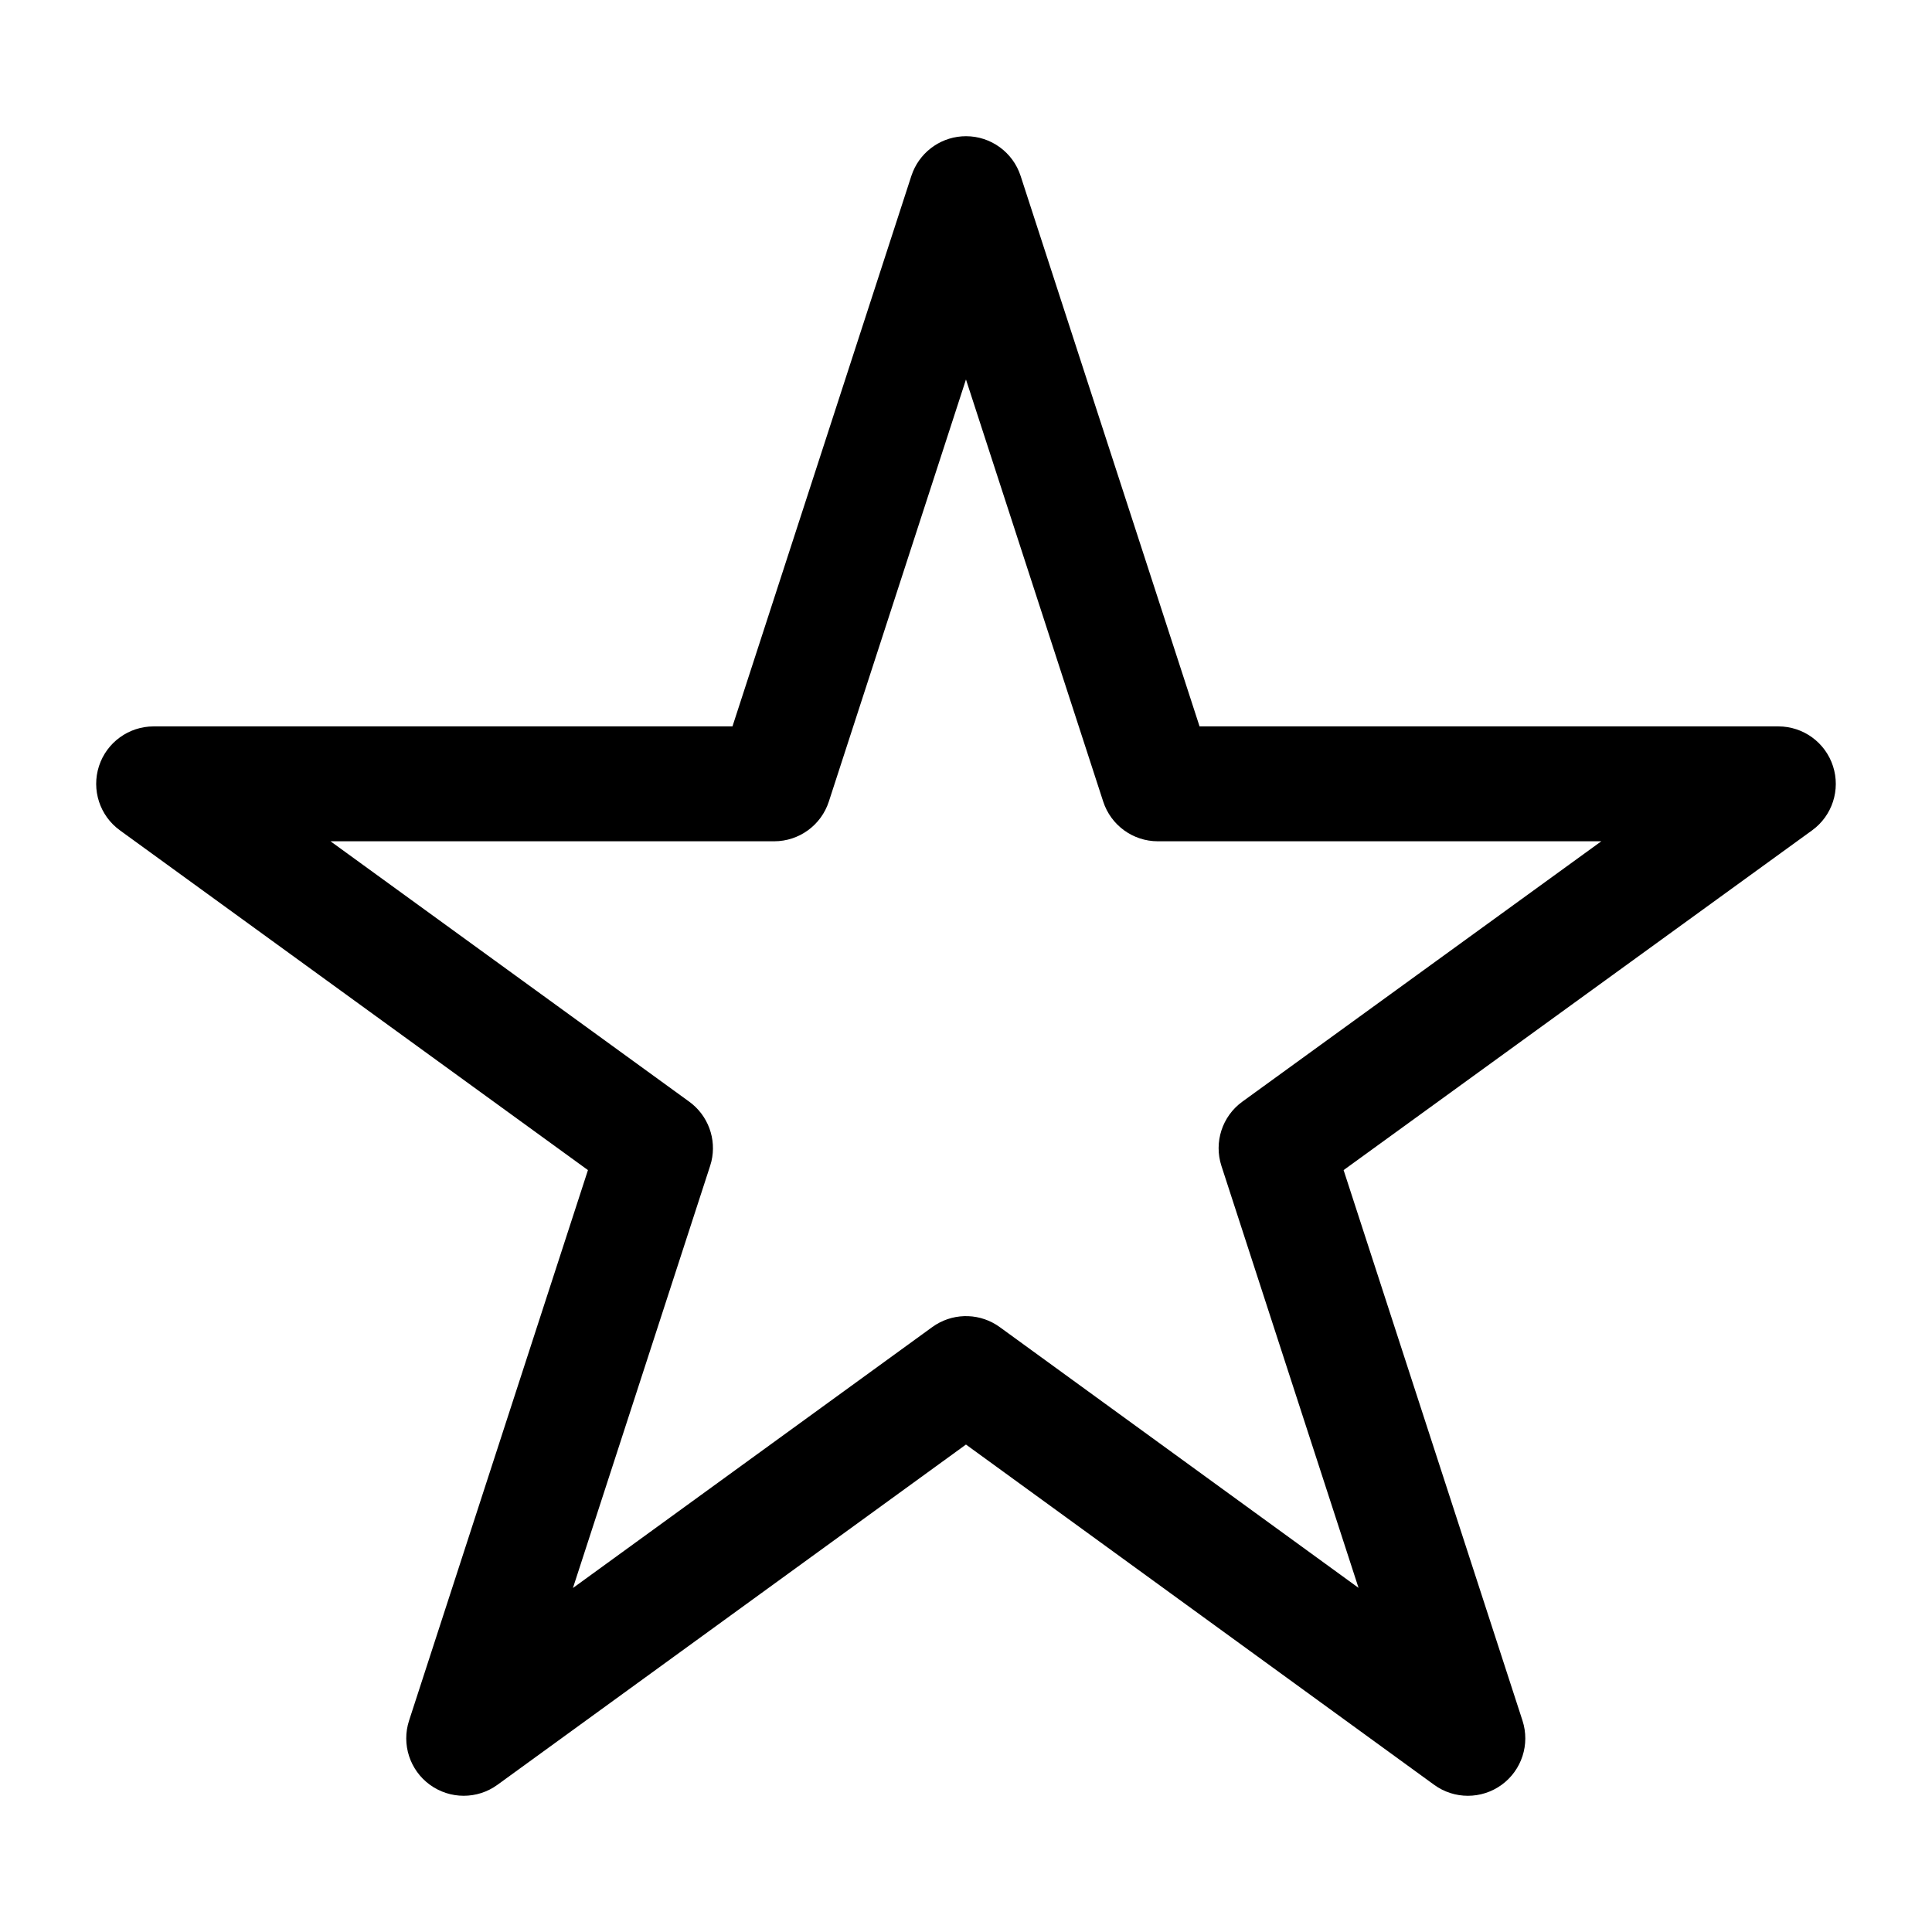
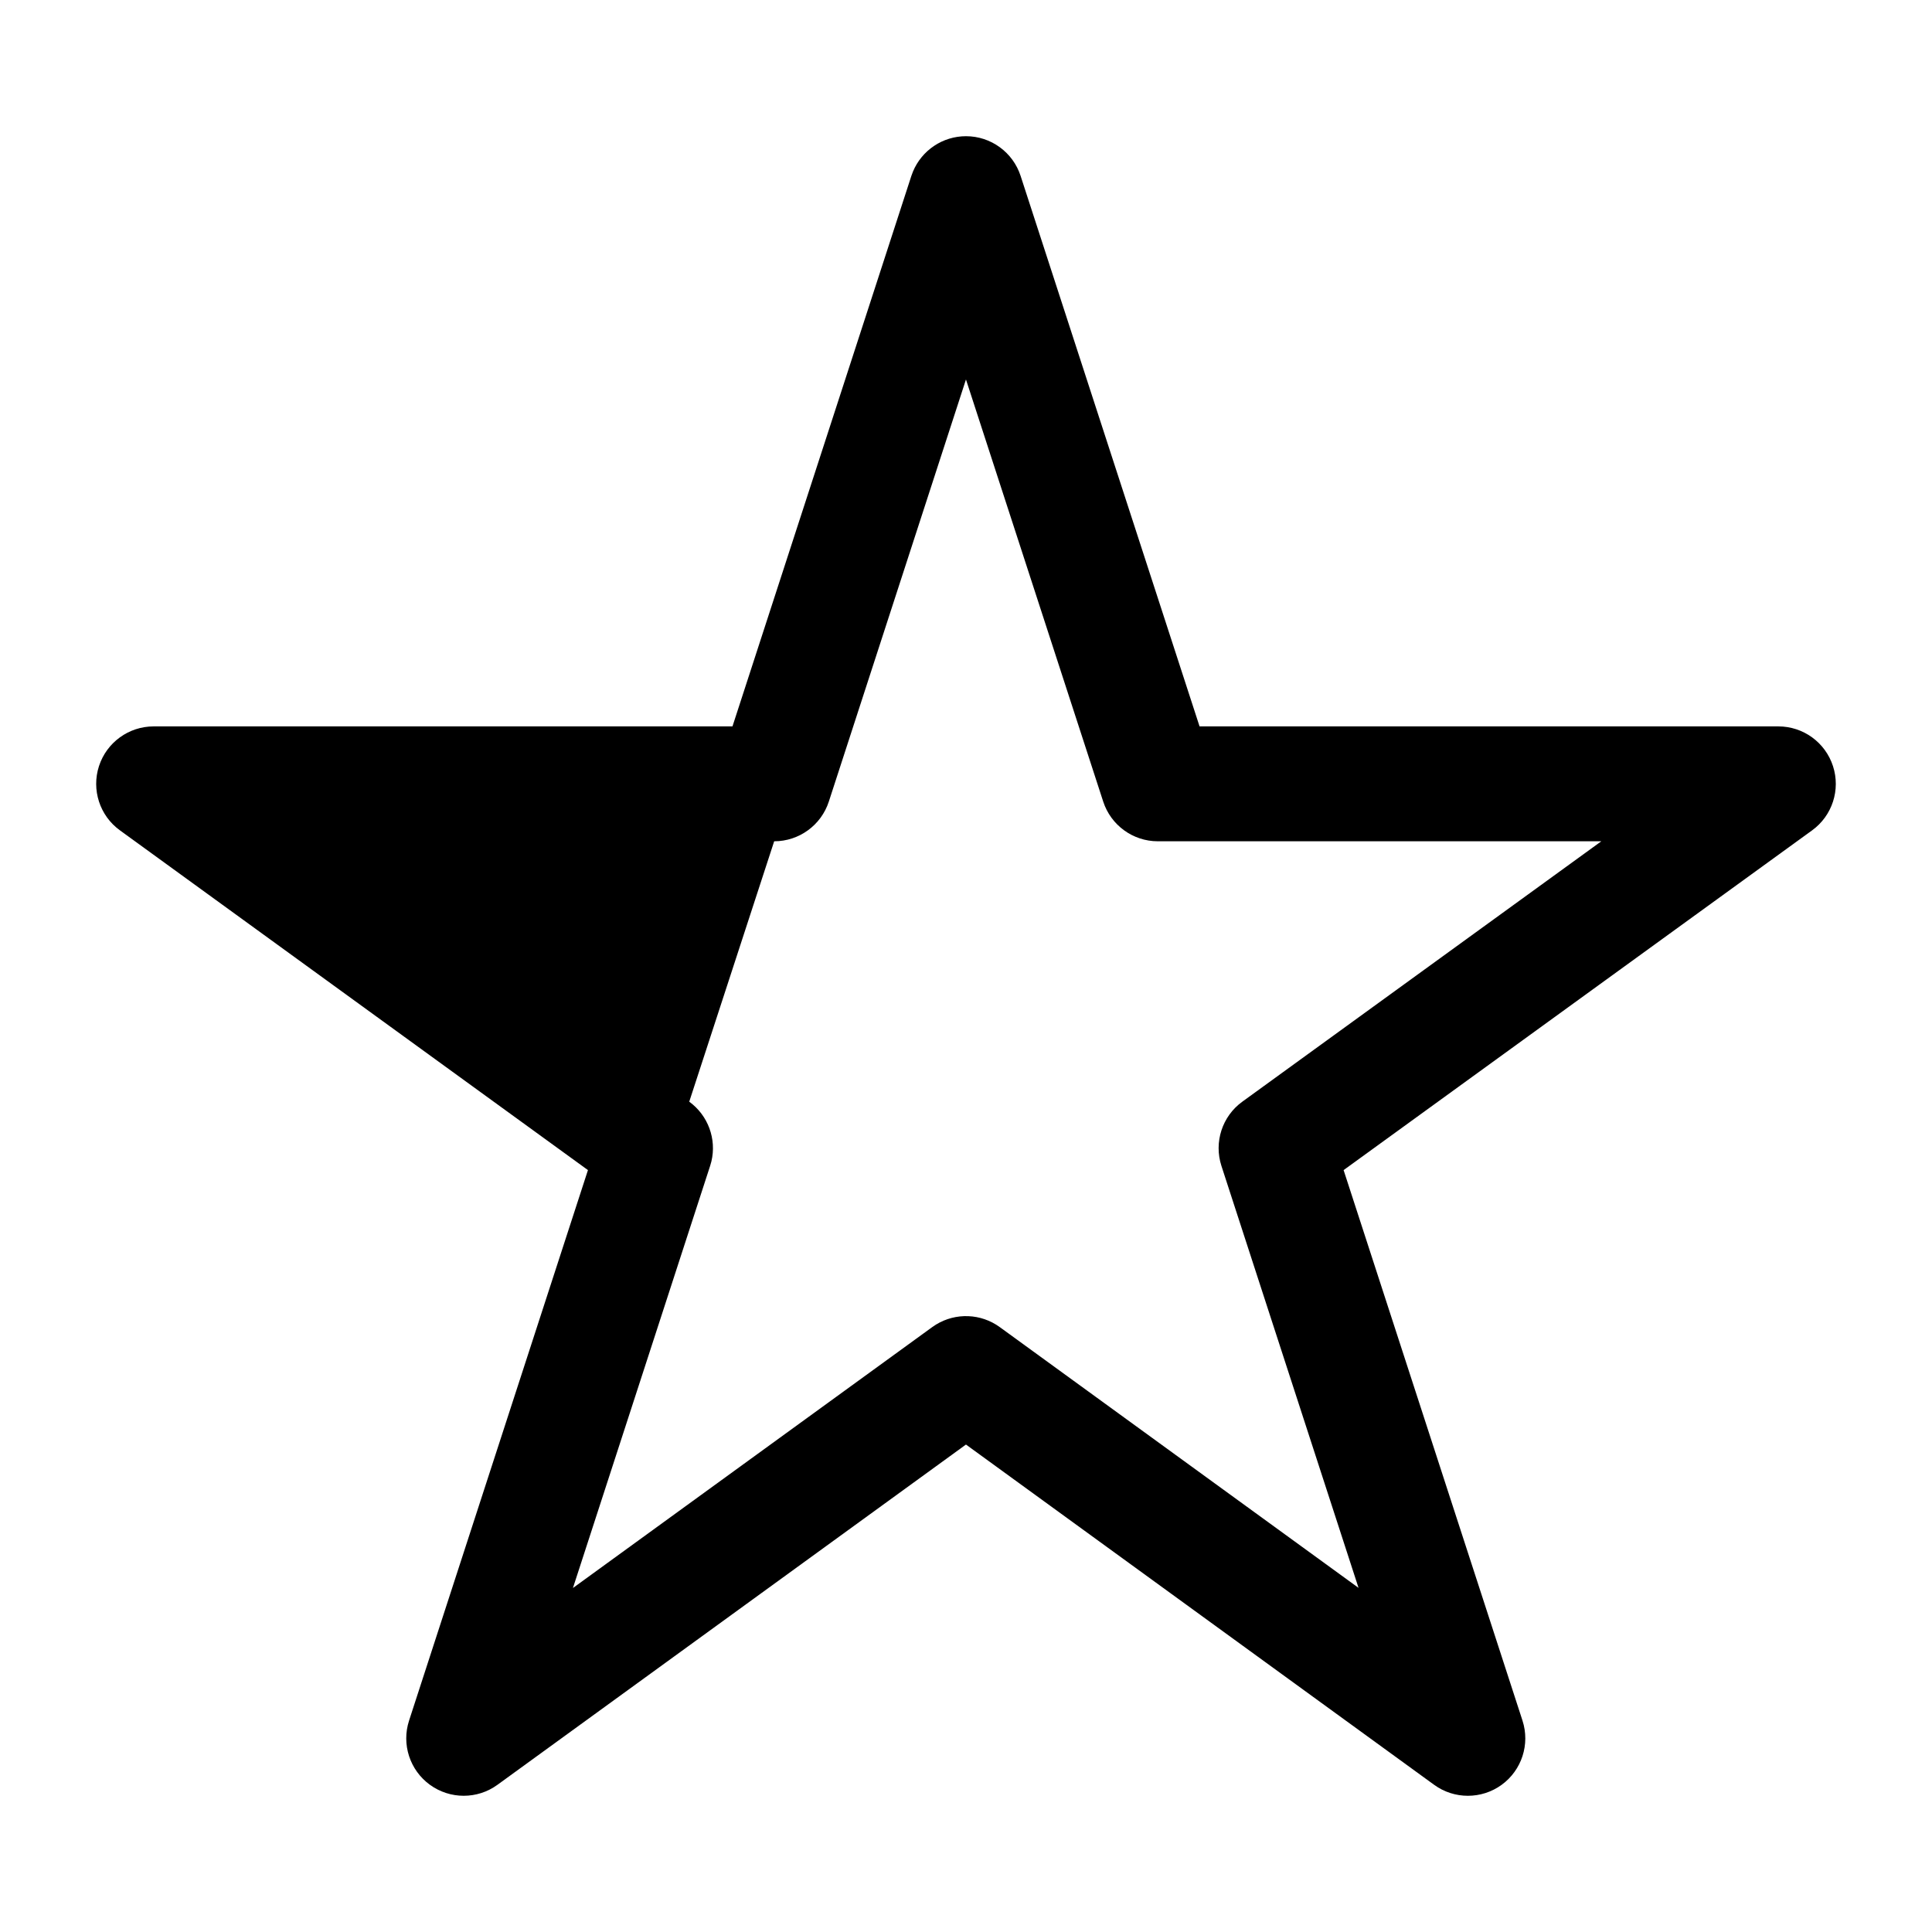
<svg xmlns="http://www.w3.org/2000/svg" width="56" height="56" viewBox="0 0 56 56" fill="none">
-   <path fill-rule="evenodd" clip-rule="evenodd" d="M28 3.948C28.721 3.948 29.36 4.413 29.583 5.099L34.77 21.055H51.547C52.269 21.055 52.907 21.52 53.13 22.206C53.353 22.892 53.109 23.645 52.525 24.068L38.945 33.916L44.13 49.872C44.353 50.558 44.109 51.31 43.526 51.734C42.942 52.158 42.151 52.158 41.568 51.733L27.999 41.871L14.418 51.734C13.835 52.158 13.045 52.157 12.461 51.733C11.878 51.309 11.634 50.558 11.857 49.872L17.042 33.916L3.475 24.067C2.891 23.644 2.647 22.892 2.869 22.206C3.092 21.52 3.732 21.055 4.453 21.055H21.231L26.416 5.099L26.463 4.973C26.72 4.356 27.324 3.948 28 3.948ZM24.024 23.234C23.801 23.92 23.161 24.385 22.44 24.385H9.58L19.978 31.933C20.525 32.33 20.775 33.016 20.62 33.665L20.583 33.795L16.607 46.029L27.022 38.466L27.133 38.392C27.703 38.044 28.432 38.069 28.979 38.467L39.378 46.025L35.404 33.795C35.181 33.109 35.425 32.356 36.009 31.933L46.415 24.385H33.56C32.839 24.385 32.2 23.92 31.977 23.234L27.999 10.999L24.024 23.234Z" fill="black" />
+   <path fill-rule="evenodd" clip-rule="evenodd" d="M28 3.948C28.721 3.948 29.36 4.413 29.583 5.099L34.77 21.055H51.547C52.269 21.055 52.907 21.52 53.13 22.206C53.353 22.892 53.109 23.645 52.525 24.068L38.945 33.916L44.13 49.872C44.353 50.558 44.109 51.31 43.526 51.734C42.942 52.158 42.151 52.158 41.568 51.733L27.999 41.871L14.418 51.734C13.835 52.158 13.045 52.157 12.461 51.733C11.878 51.309 11.634 50.558 11.857 49.872L17.042 33.916L3.475 24.067C2.891 23.644 2.647 22.892 2.869 22.206C3.092 21.52 3.732 21.055 4.453 21.055H21.231L26.416 5.099L26.463 4.973C26.72 4.356 27.324 3.948 28 3.948ZM24.024 23.234C23.801 23.92 23.161 24.385 22.44 24.385L19.978 31.933C20.525 32.33 20.775 33.016 20.62 33.665L20.583 33.795L16.607 46.029L27.022 38.466L27.133 38.392C27.703 38.044 28.432 38.069 28.979 38.467L39.378 46.025L35.404 33.795C35.181 33.109 35.425 32.356 36.009 31.933L46.415 24.385H33.56C32.839 24.385 32.2 23.92 31.977 23.234L27.999 10.999L24.024 23.234Z" fill="black" />
</svg>